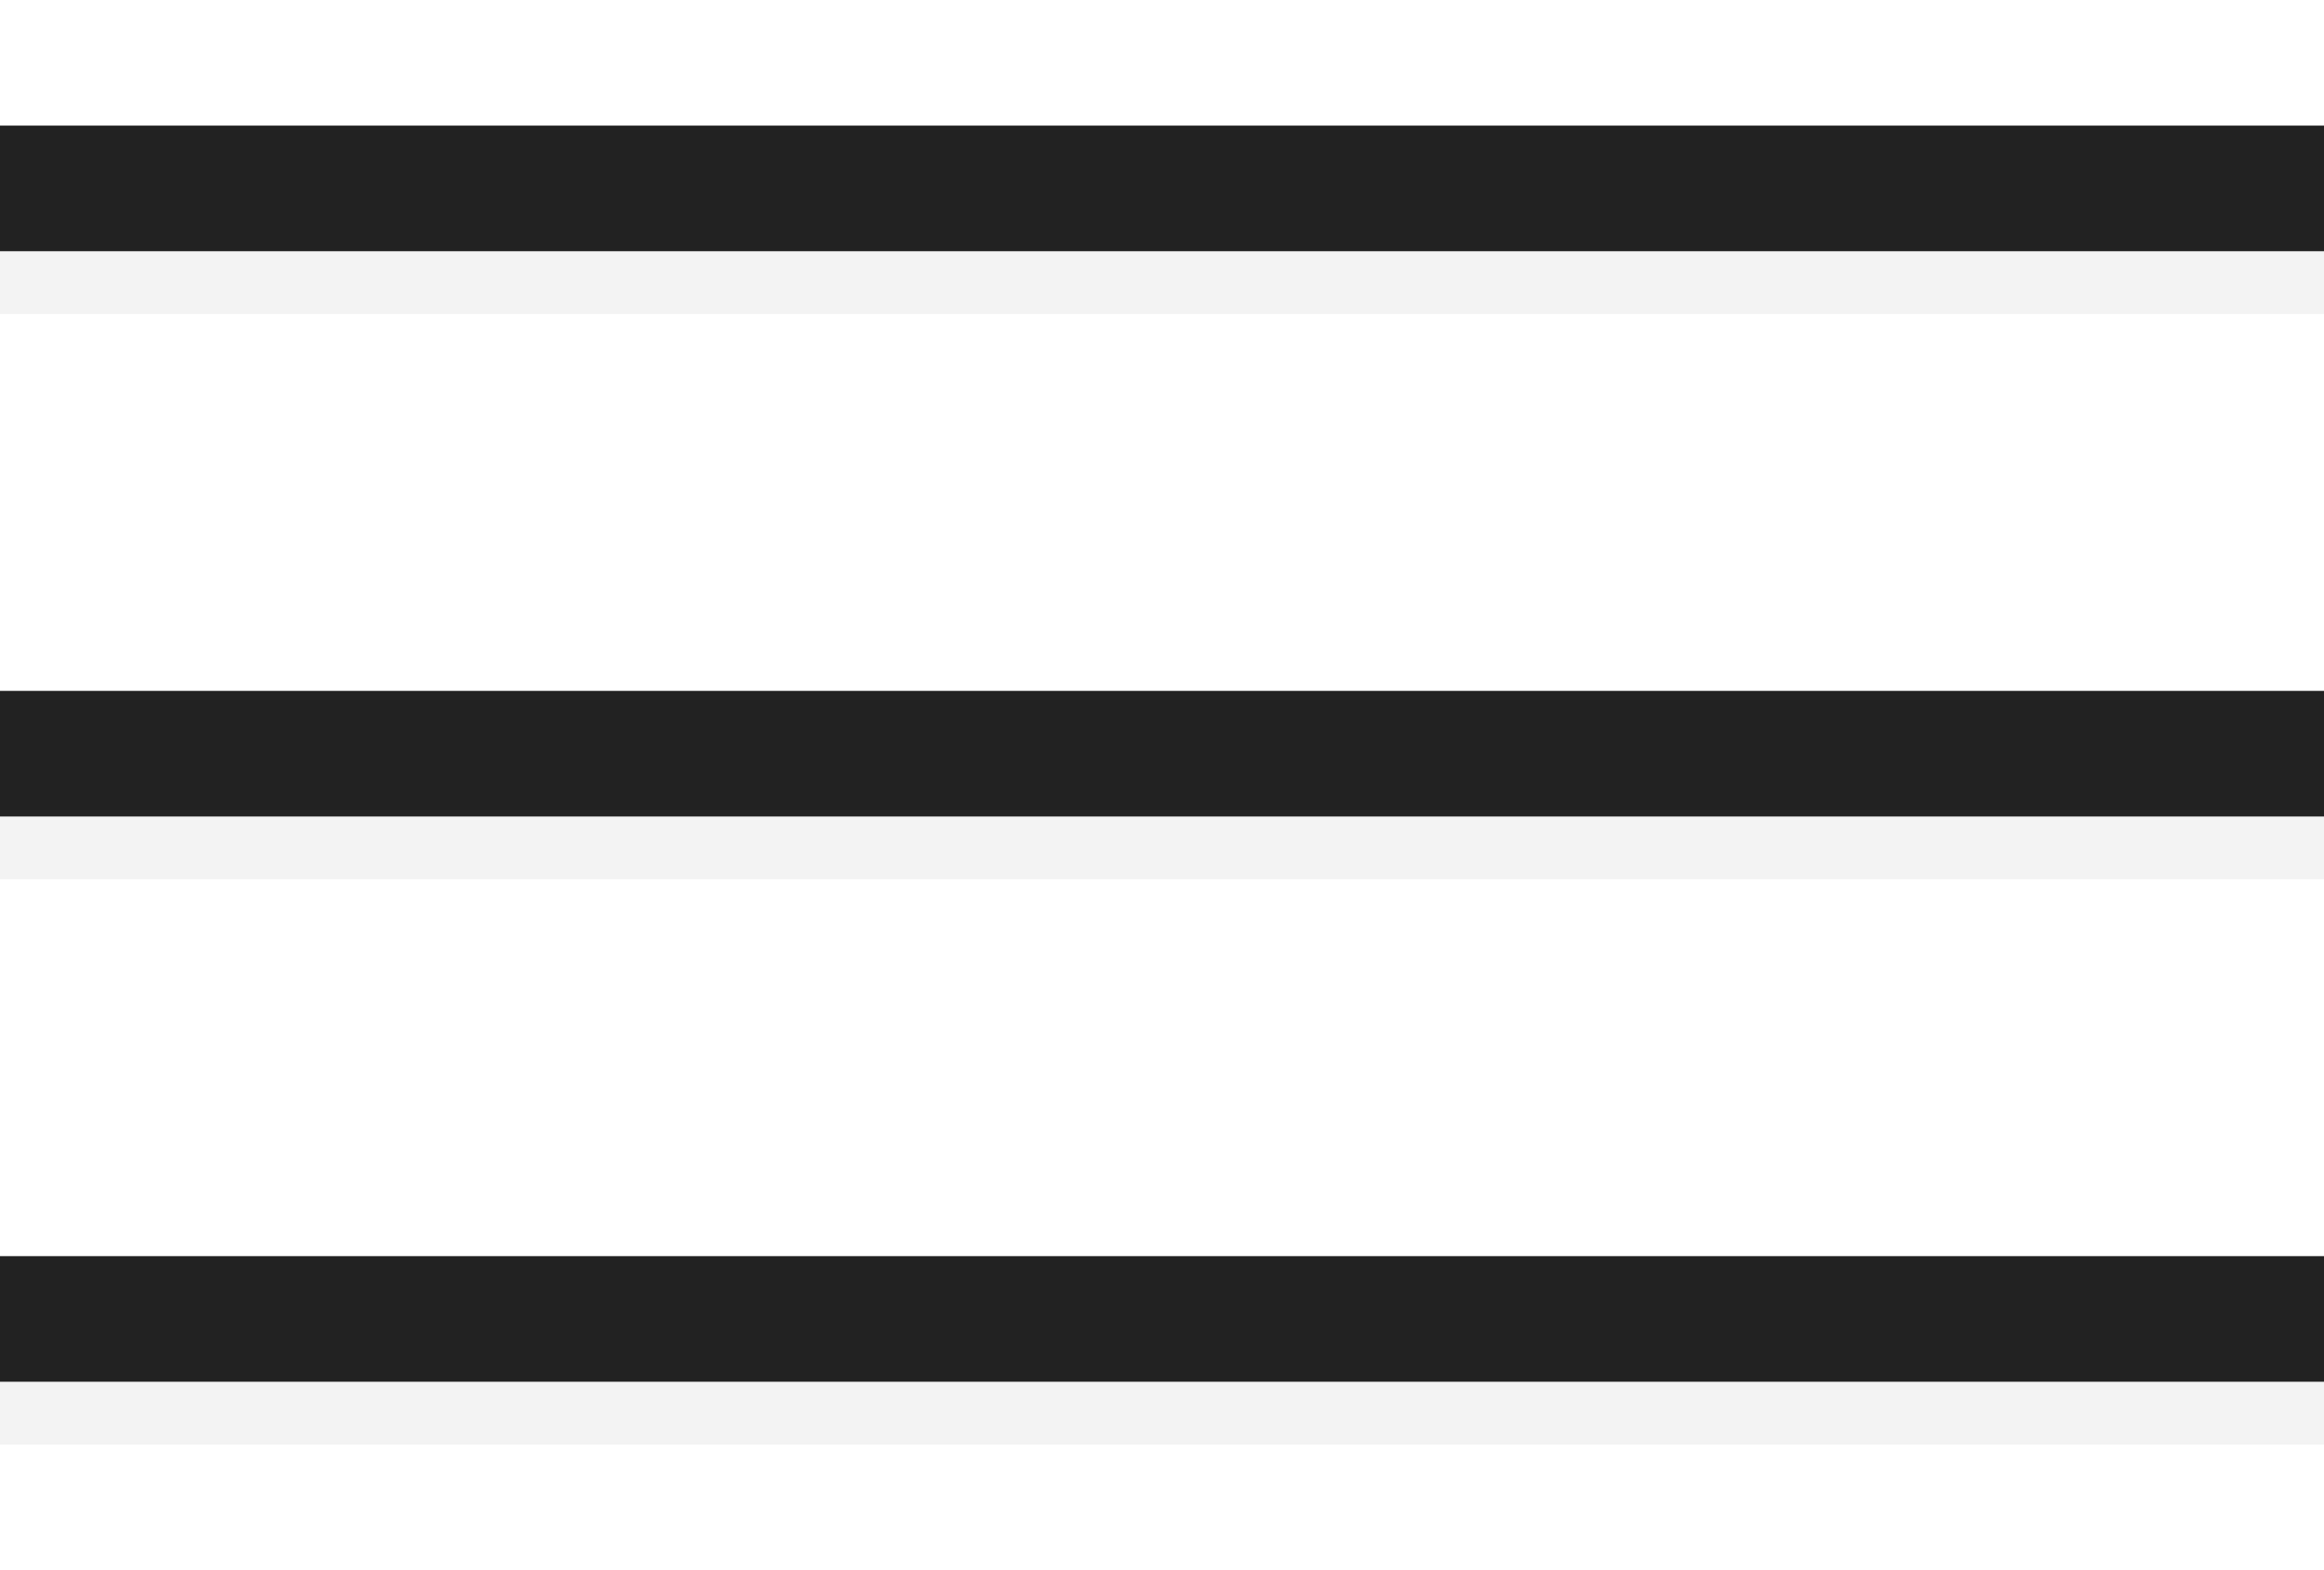
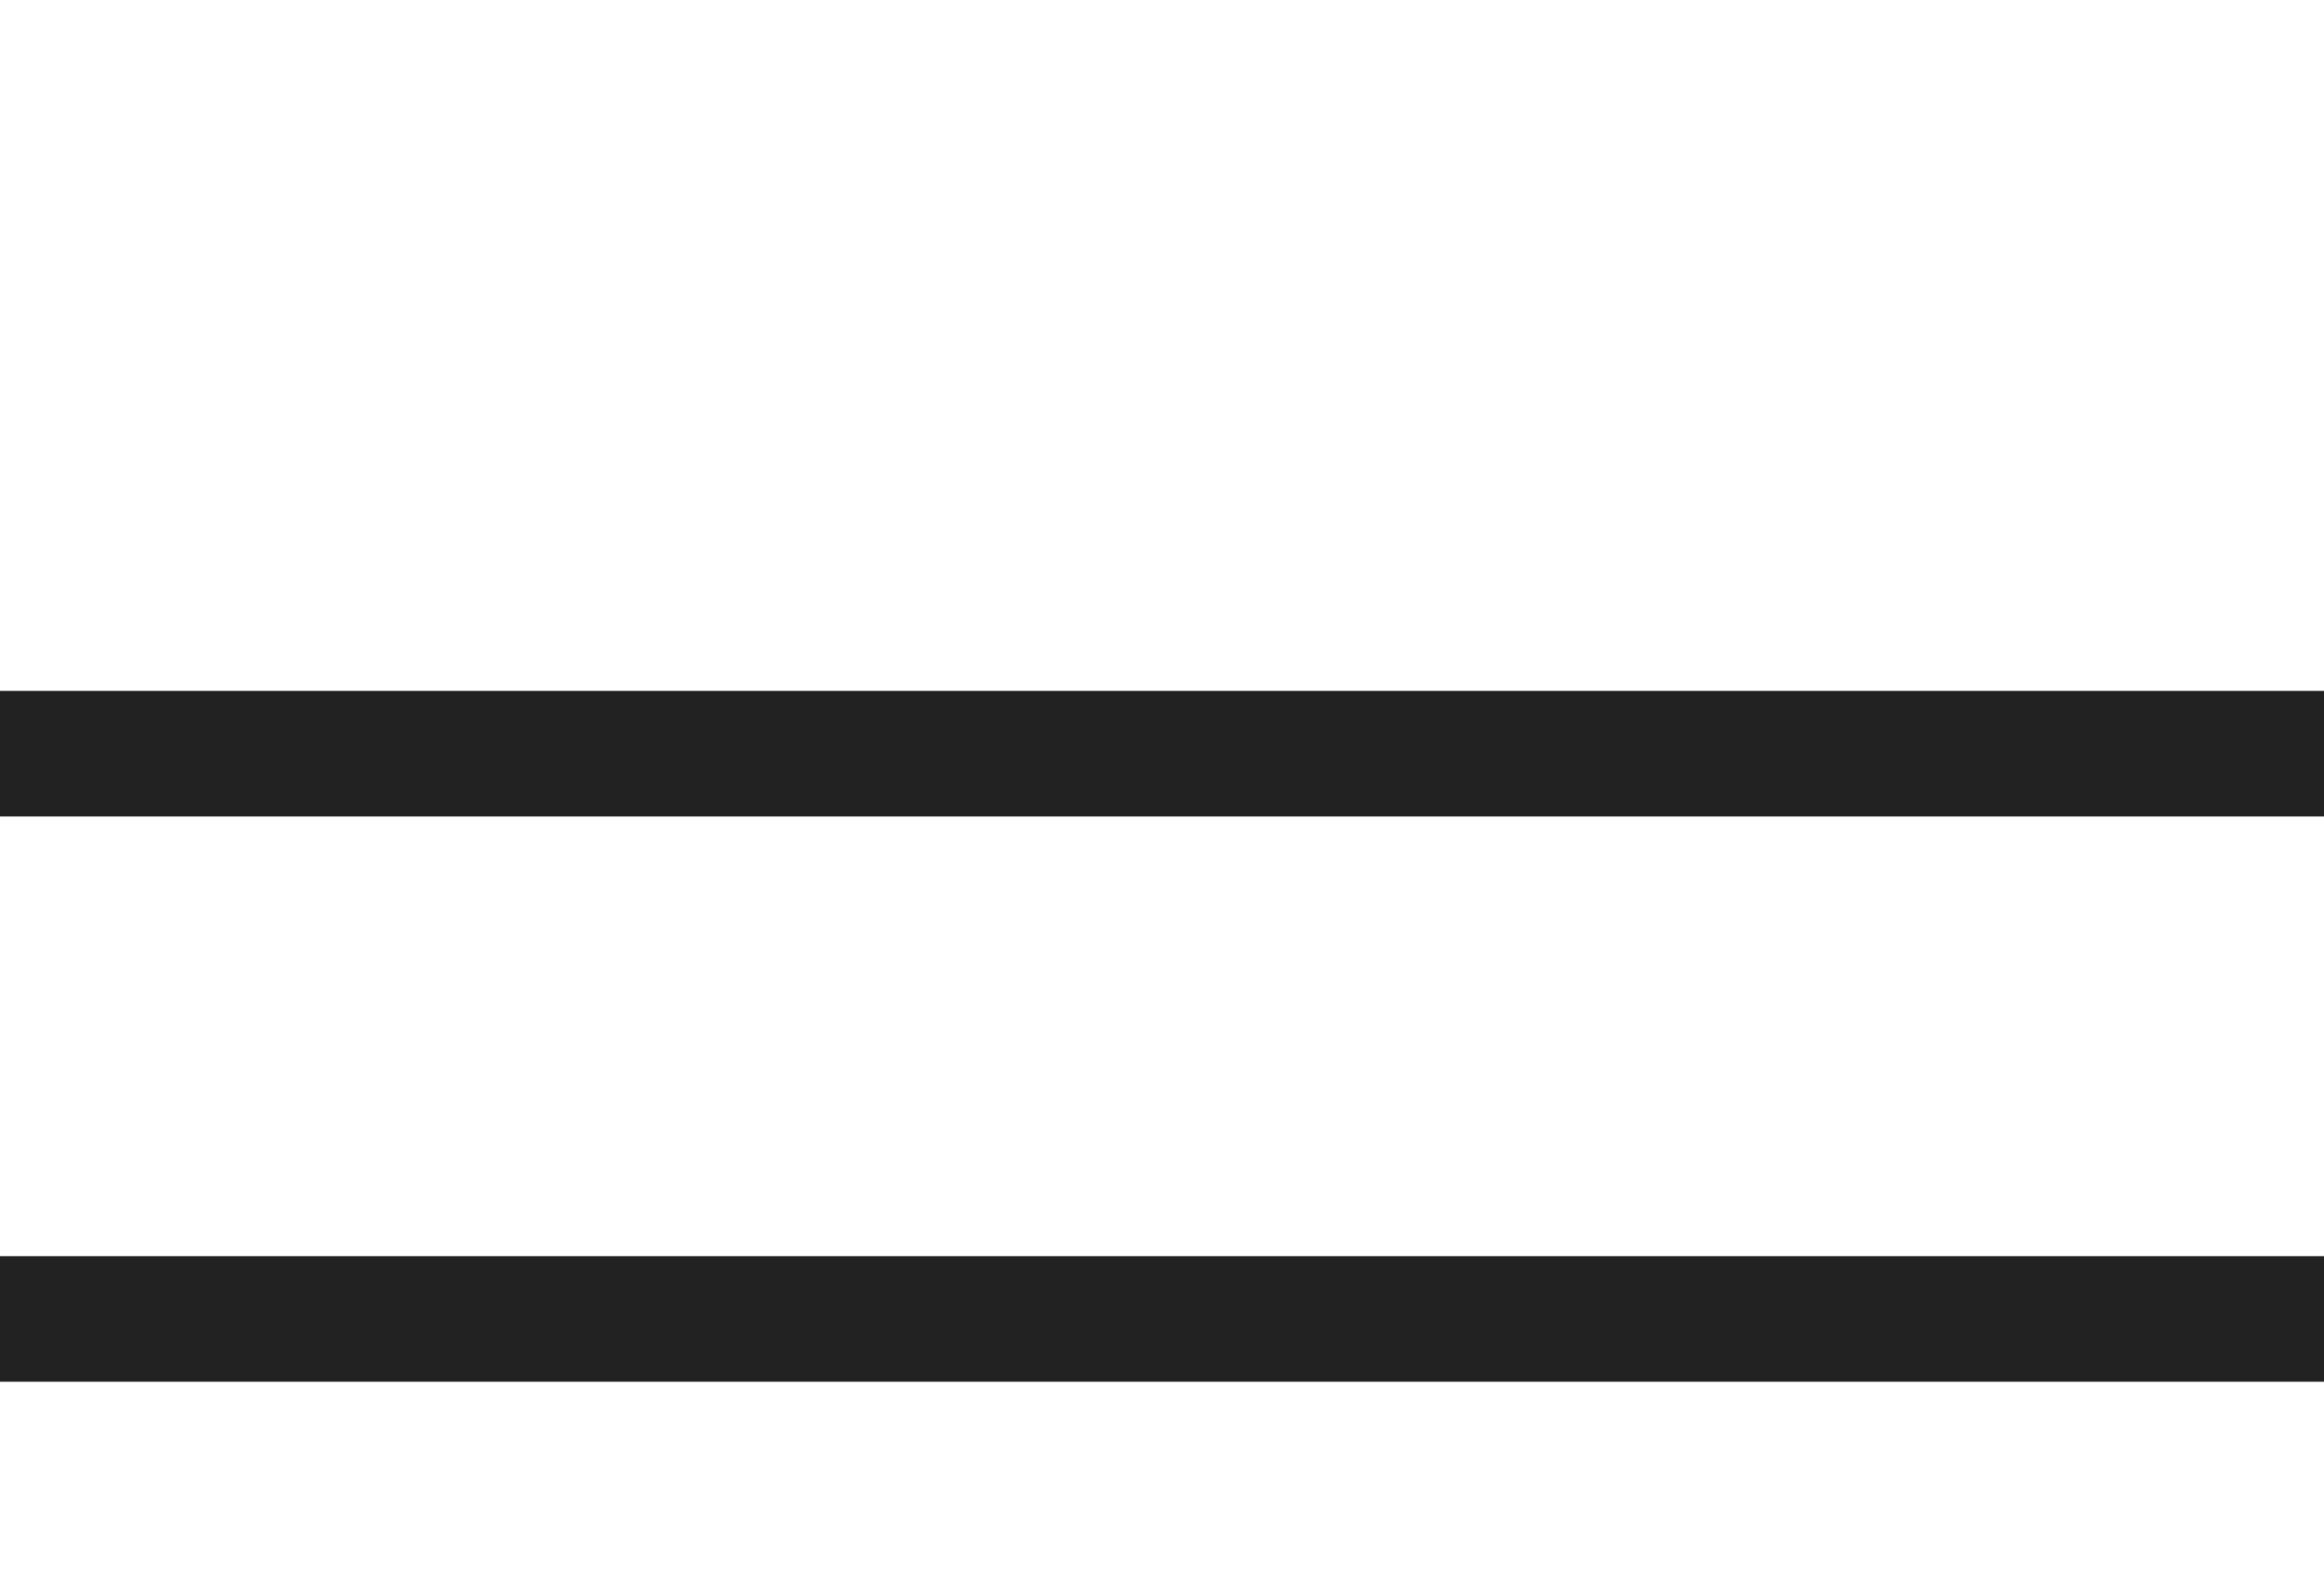
<svg xmlns="http://www.w3.org/2000/svg" width="37px" height="25px" viewBox="0 0 37 25" version="1.1">
  <title>hamburger/new-dark</title>
  <g id="hamburger/new-dark" stroke="none" stroke-width="1" fill="none" fill-rule="evenodd">
    <rect id="Rectangle-Copy-2" fill="#222222" x="0" y="20" width="37" height="2" />
-     <rect id="Rectangle" fill="#000000" opacity="0.05" x="0" y="22" width="37" height="1" />
    <rect id="Rectangle-Copy-2" fill="#222222" x="0" y="11" width="37" height="2" />
-     <rect id="Rectangle" fill="#000000" opacity="0.05" x="0" y="13" width="37" height="1" />
-     <rect id="Rectangle-Copy-2" fill="#222222" x="0" y="2" width="37" height="2" />
-     <rect id="Rectangle" fill="#000000" opacity="0.05" x="0" y="4" width="37" height="1" />
  </g>
</svg>